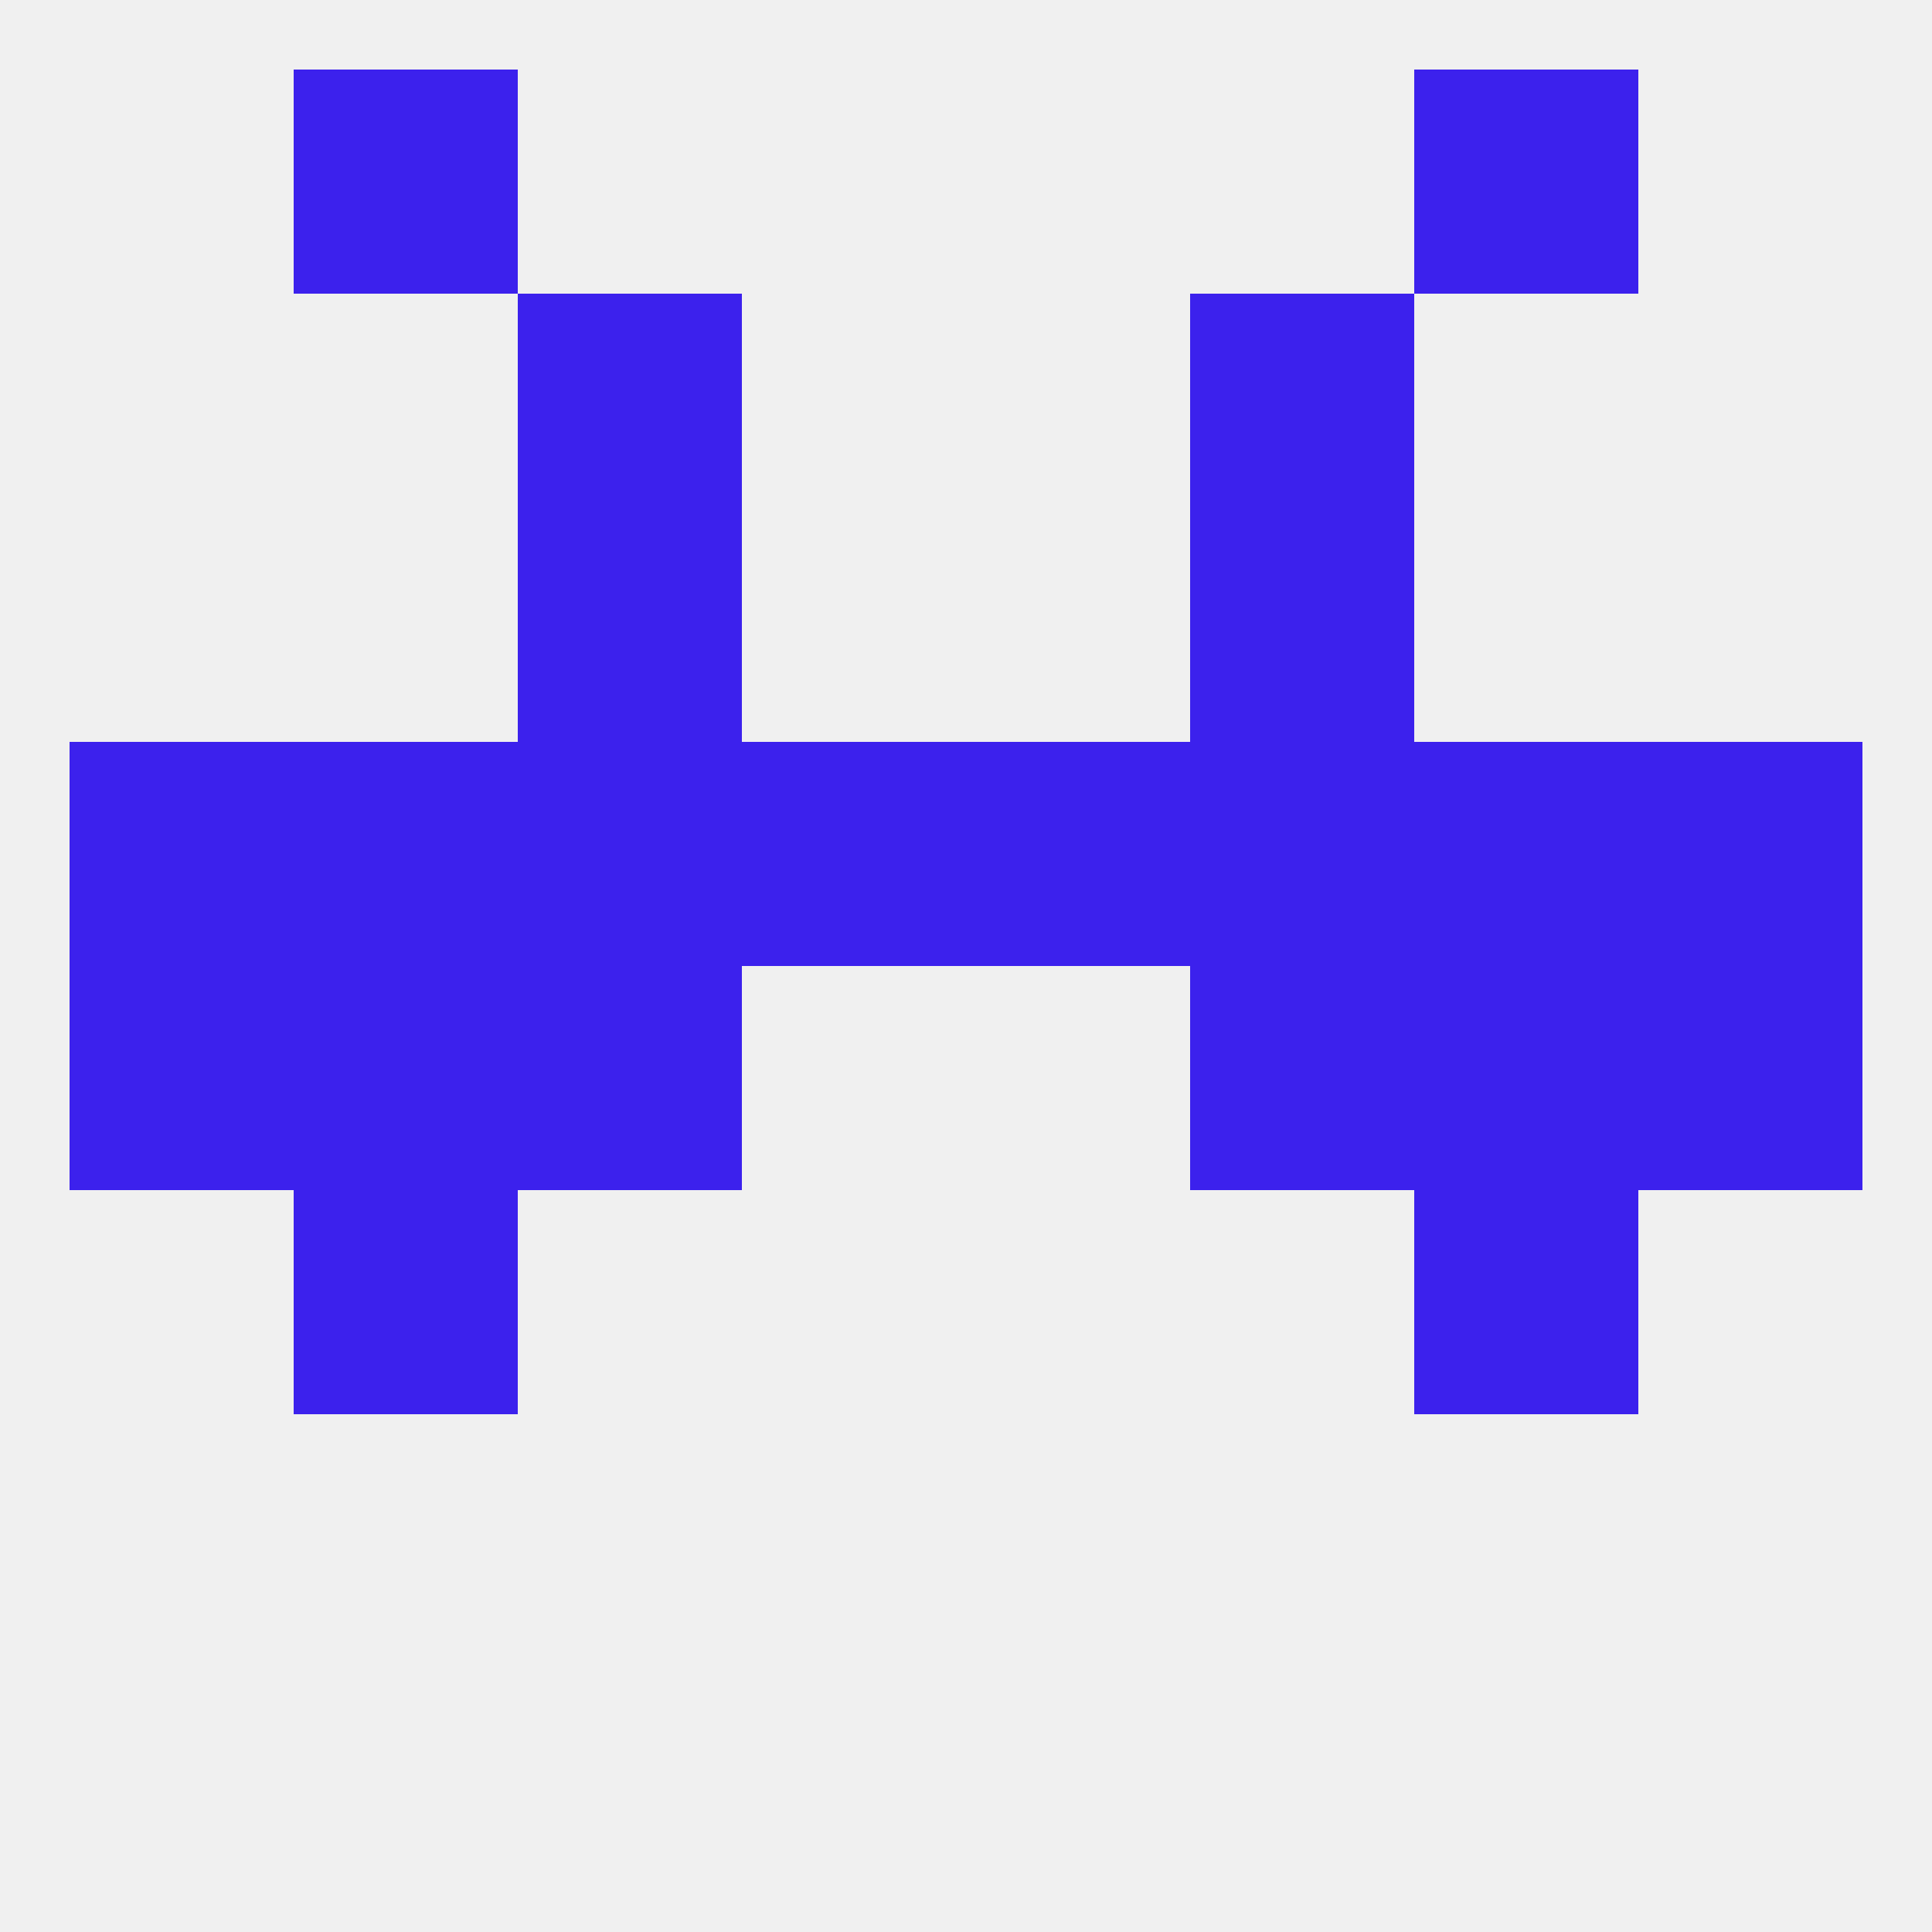
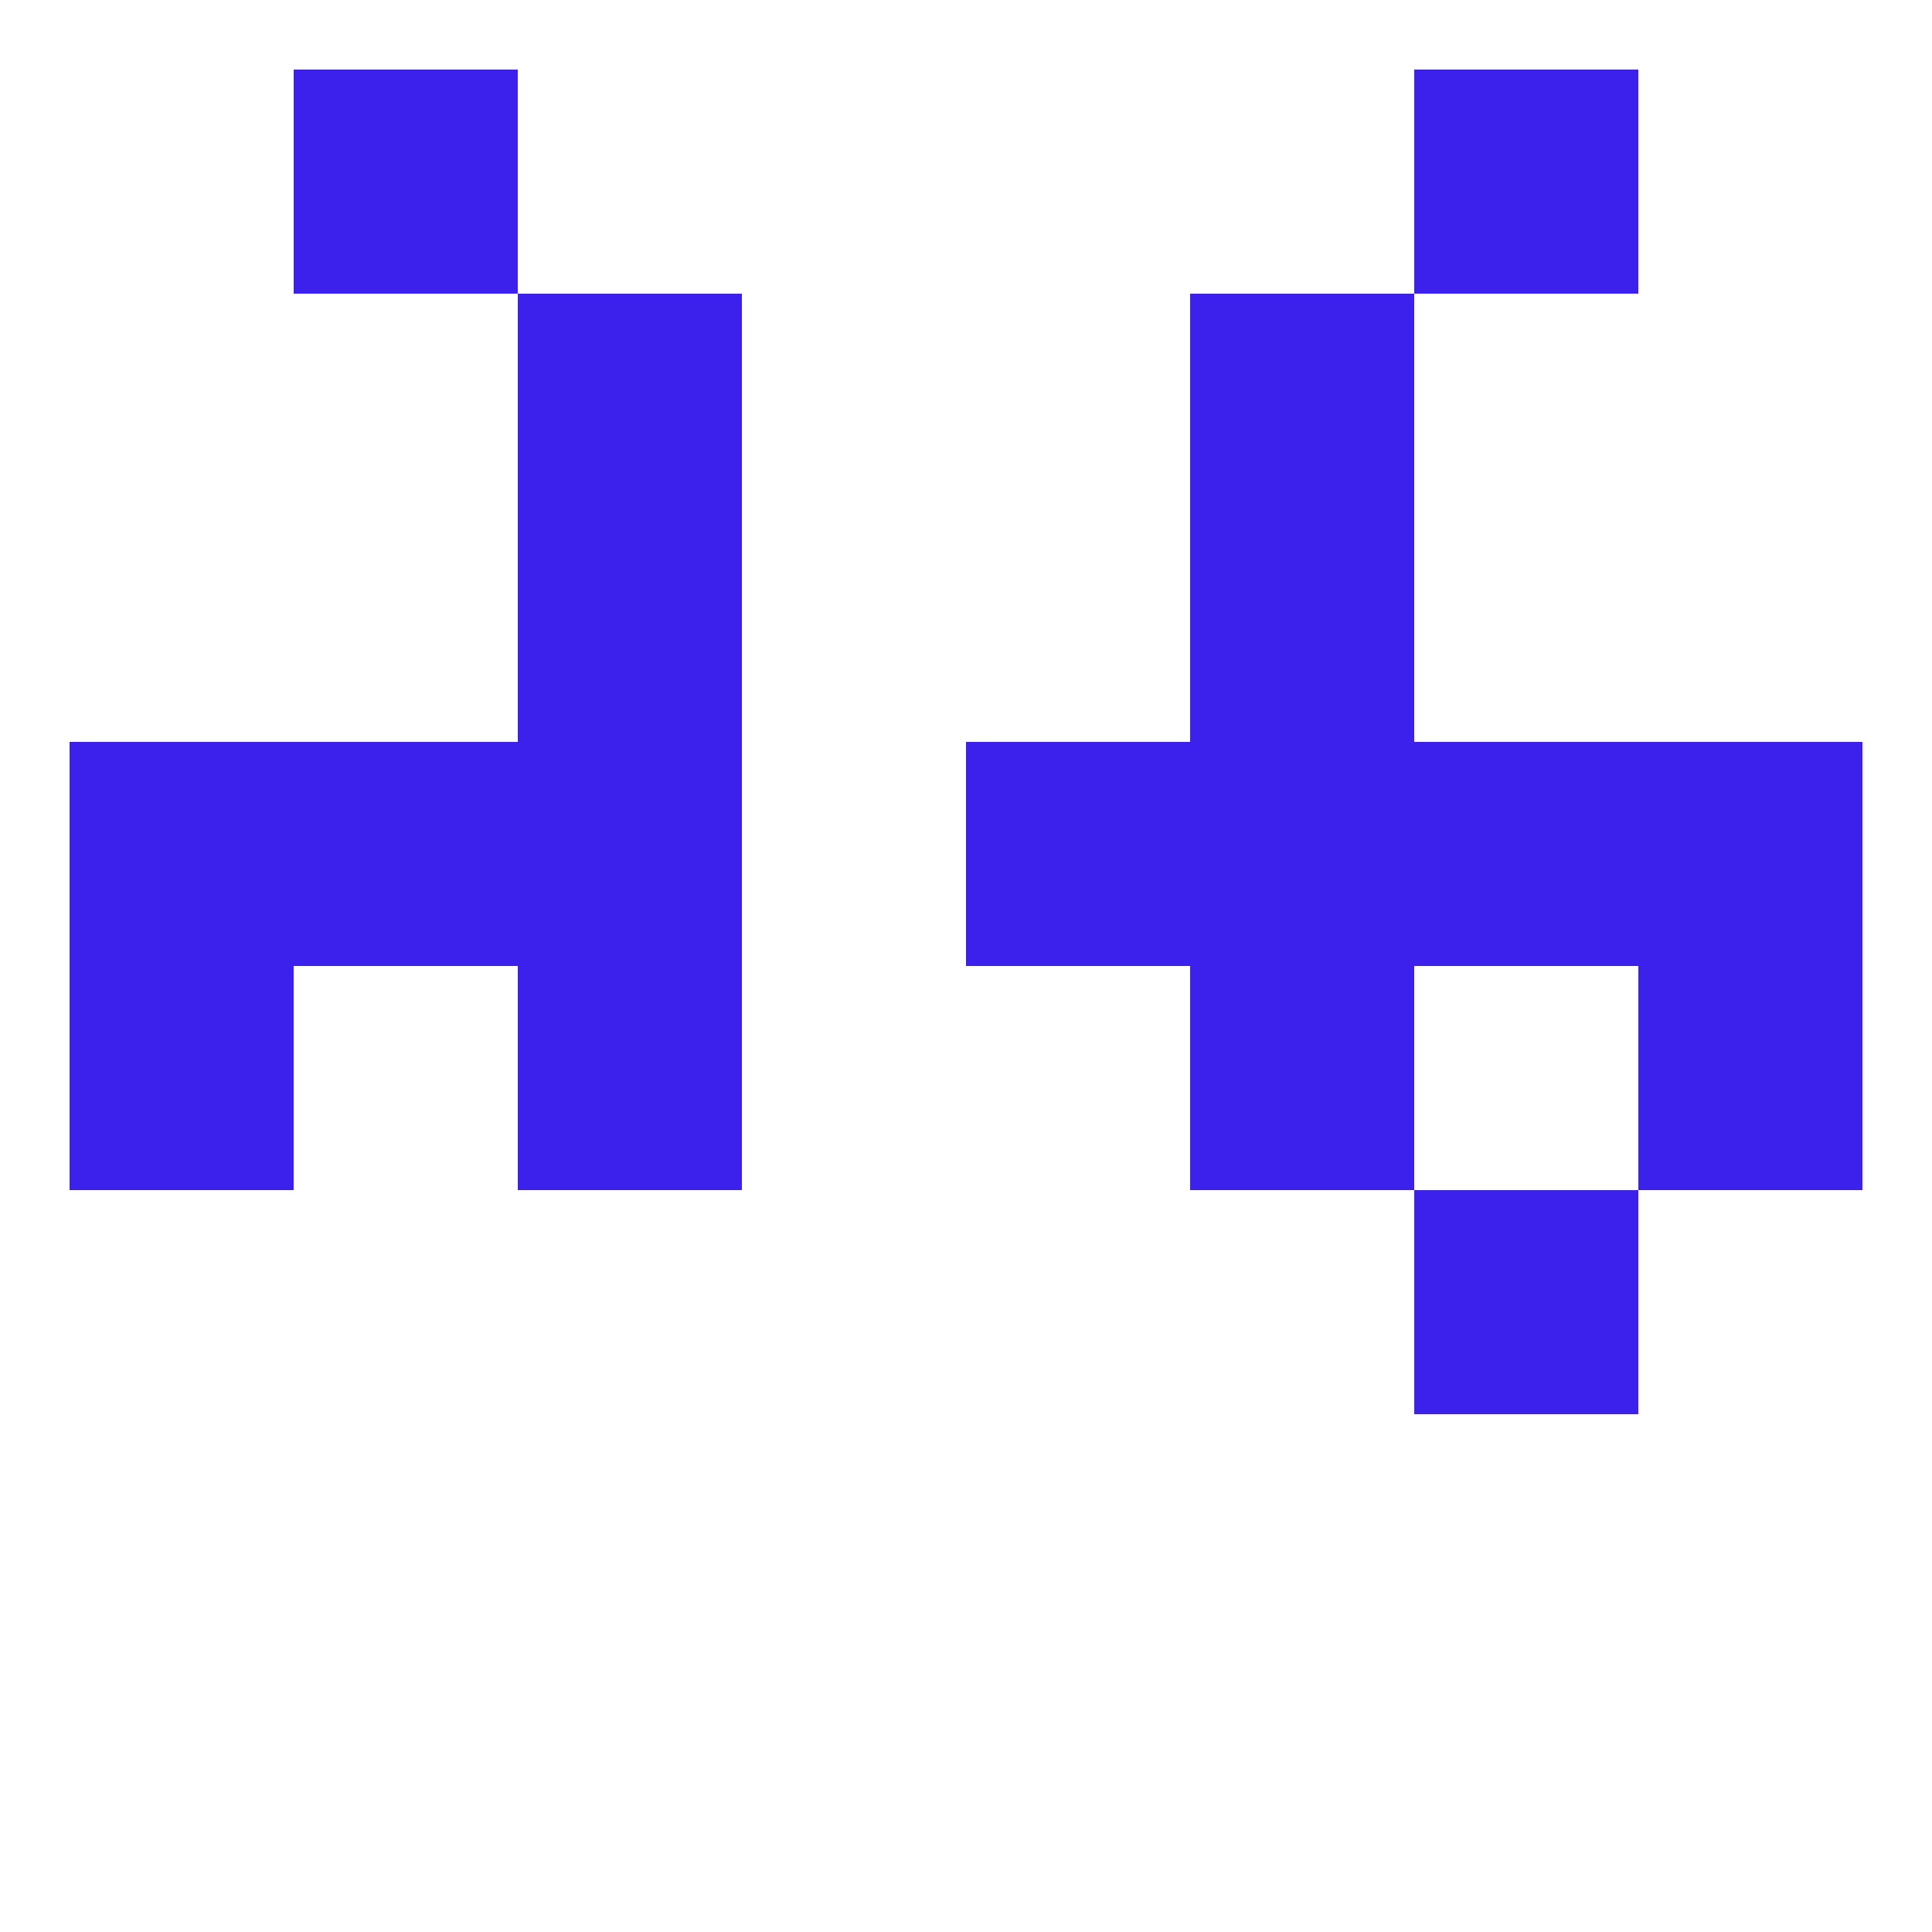
<svg xmlns="http://www.w3.org/2000/svg" version="1.1" baseprofile="full" width="250" height="250" viewBox="0 0 250 250">
-   <rect width="100%" height="100%" fill="rgba(240,240,240,255)" />
  <rect x="67" y="38" width="29" height="29" fill="rgba(60,33,237,255)" />
  <rect x="154" y="38" width="29" height="29" fill="rgba(60,33,237,255)" />
-   <rect x="38" y="125" width="29" height="29" fill="rgba(60,33,237,255)" />
-   <rect x="183" y="125" width="29" height="29" fill="rgba(60,33,237,255)" />
  <rect x="67" y="125" width="29" height="29" fill="rgba(60,33,237,255)" />
  <rect x="154" y="125" width="29" height="29" fill="rgba(60,33,237,255)" />
  <rect x="9" y="125" width="29" height="29" fill="rgba(60,33,237,255)" />
  <rect x="212" y="125" width="29" height="29" fill="rgba(60,33,237,255)" />
-   <rect x="38" y="154" width="29" height="29" fill="rgba(60,33,237,255)" />
  <rect x="183" y="154" width="29" height="29" fill="rgba(60,33,237,255)" />
  <rect x="9" y="96" width="29" height="29" fill="rgba(60,33,237,255)" />
-   <rect x="96" y="96" width="29" height="29" fill="rgba(60,33,237,255)" />
  <rect x="154" y="96" width="29" height="29" fill="rgba(60,33,237,255)" />
  <rect x="38" y="96" width="29" height="29" fill="rgba(60,33,237,255)" />
  <rect x="212" y="96" width="29" height="29" fill="rgba(60,33,237,255)" />
  <rect x="125" y="96" width="29" height="29" fill="rgba(60,33,237,255)" />
  <rect x="67" y="96" width="29" height="29" fill="rgba(60,33,237,255)" />
  <rect x="183" y="96" width="29" height="29" fill="rgba(60,33,237,255)" />
  <rect x="67" y="67" width="29" height="29" fill="rgba(60,33,237,255)" />
  <rect x="154" y="67" width="29" height="29" fill="rgba(60,33,237,255)" />
  <rect x="38" y="9" width="29" height="29" fill="rgba(60,33,237,255)" />
  <rect x="183" y="9" width="29" height="29" fill="rgba(60,33,237,255)" />
</svg>